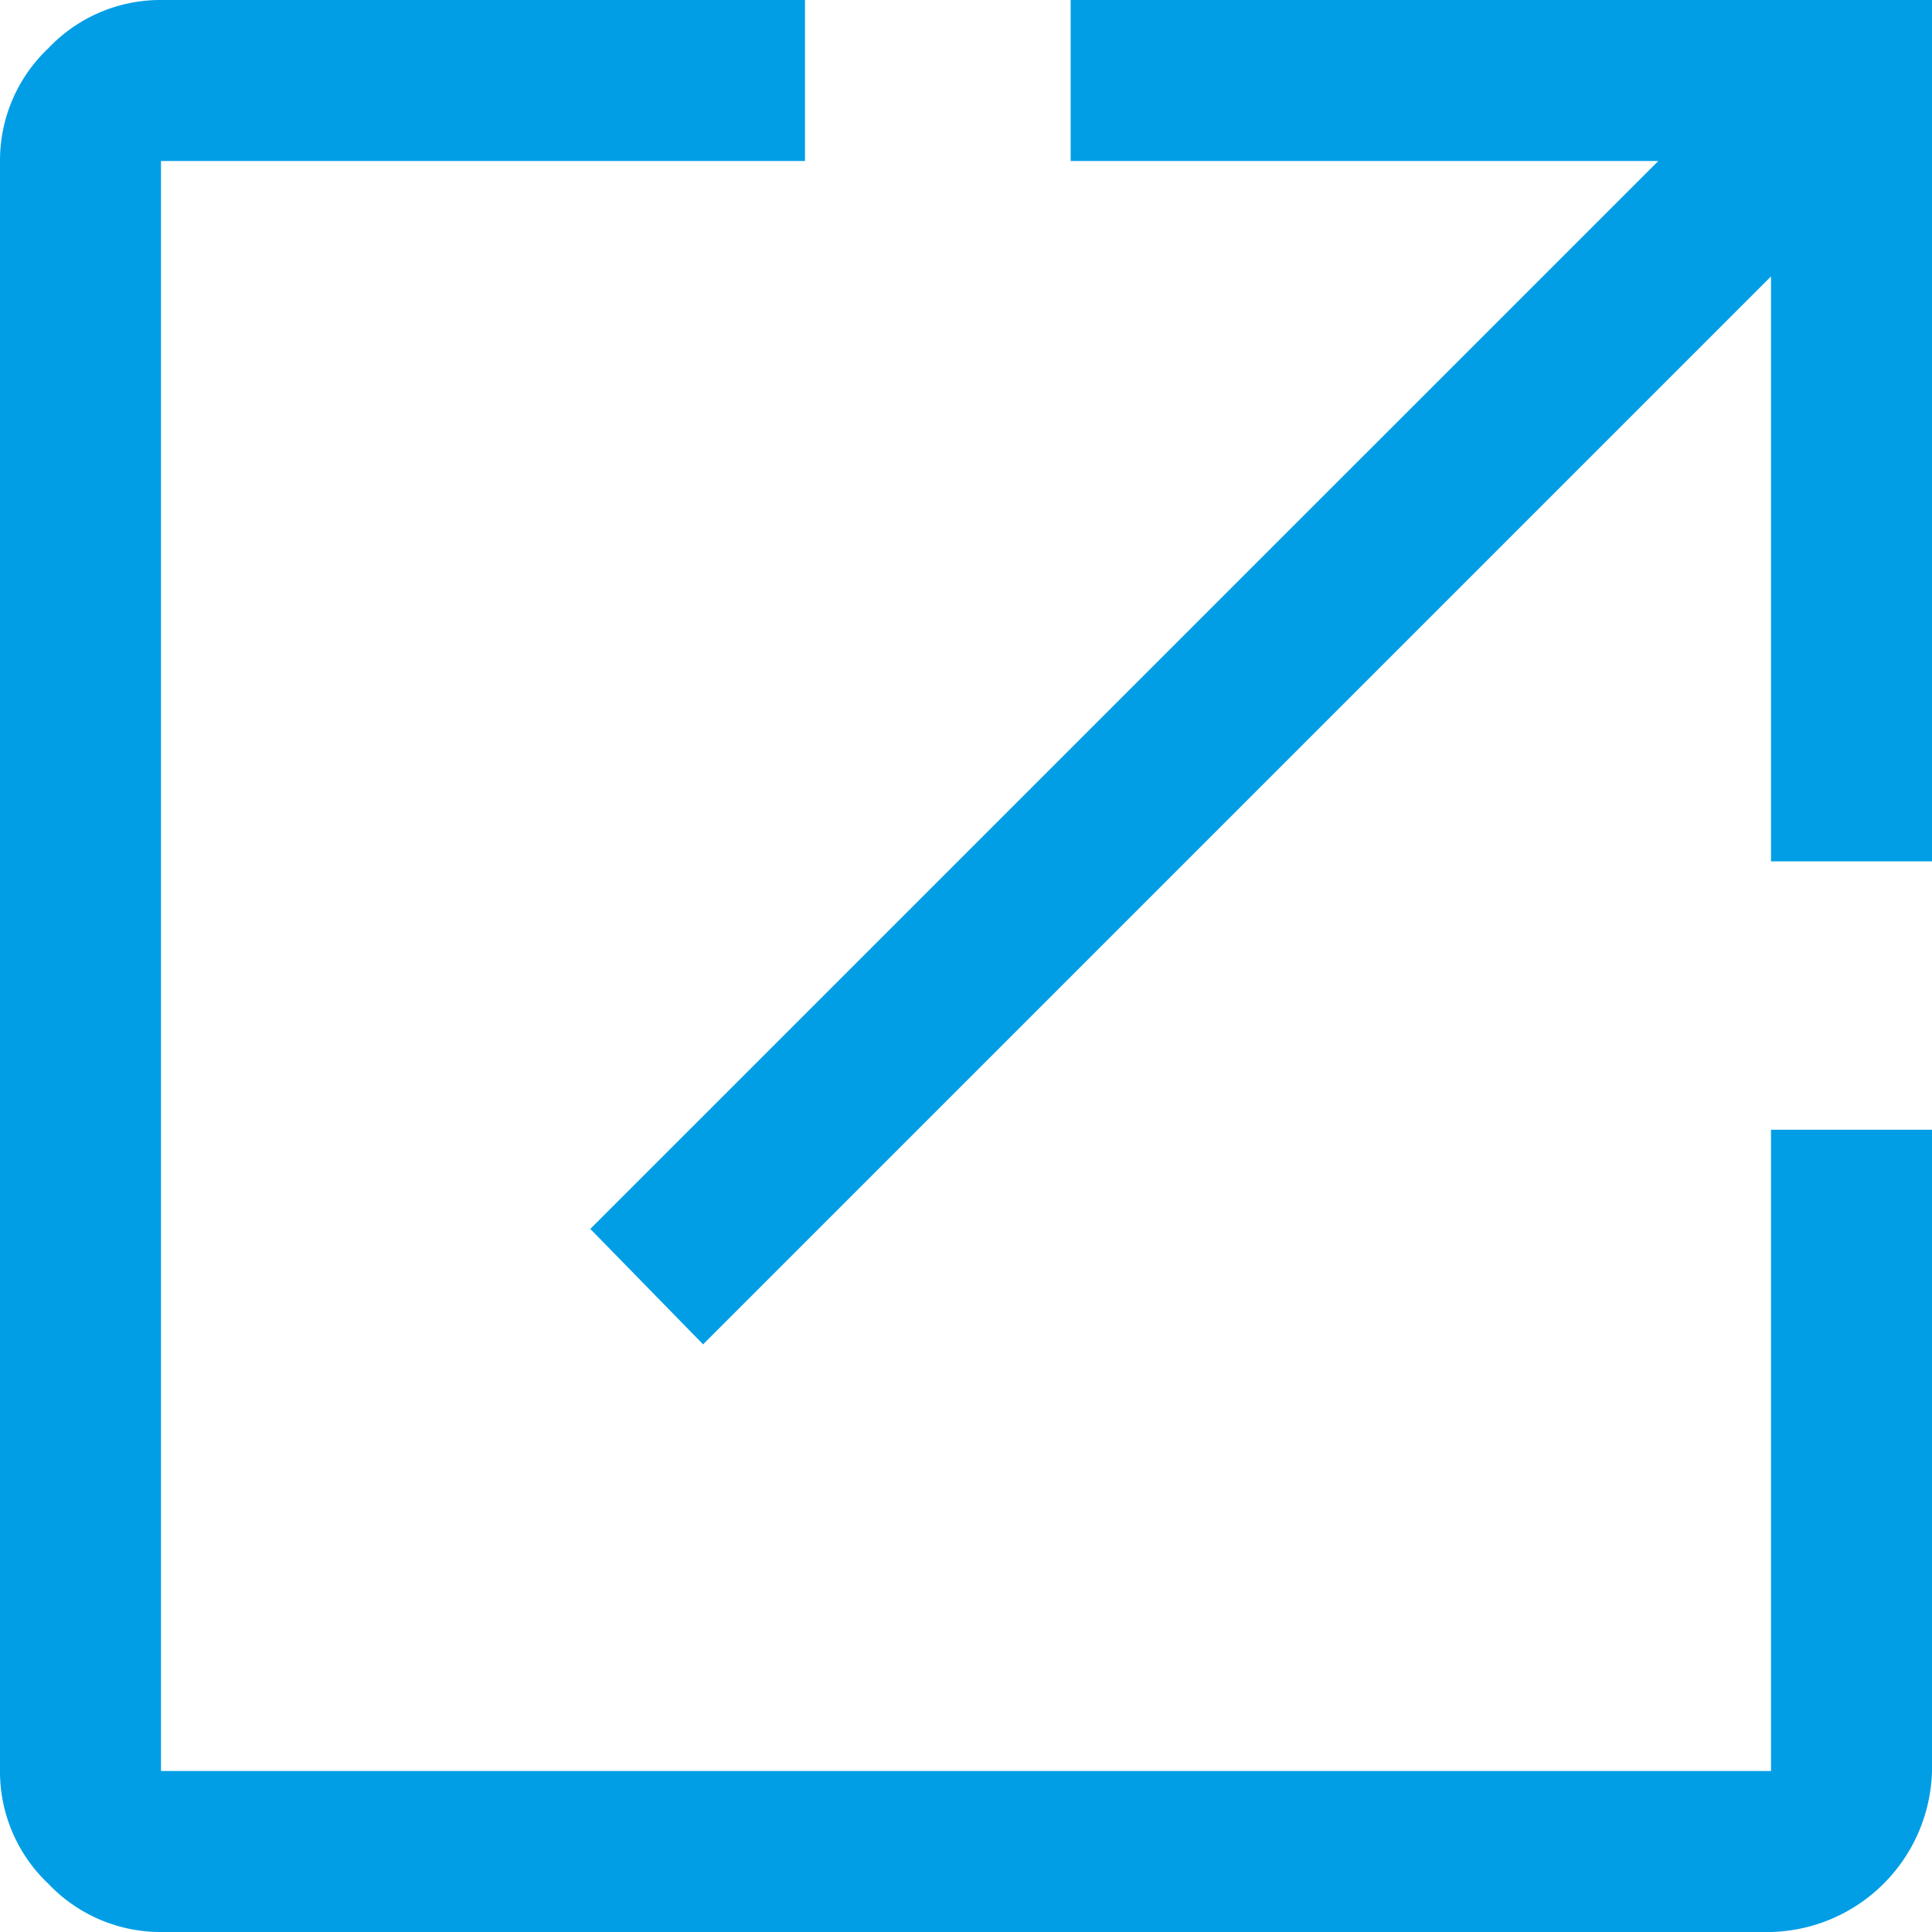
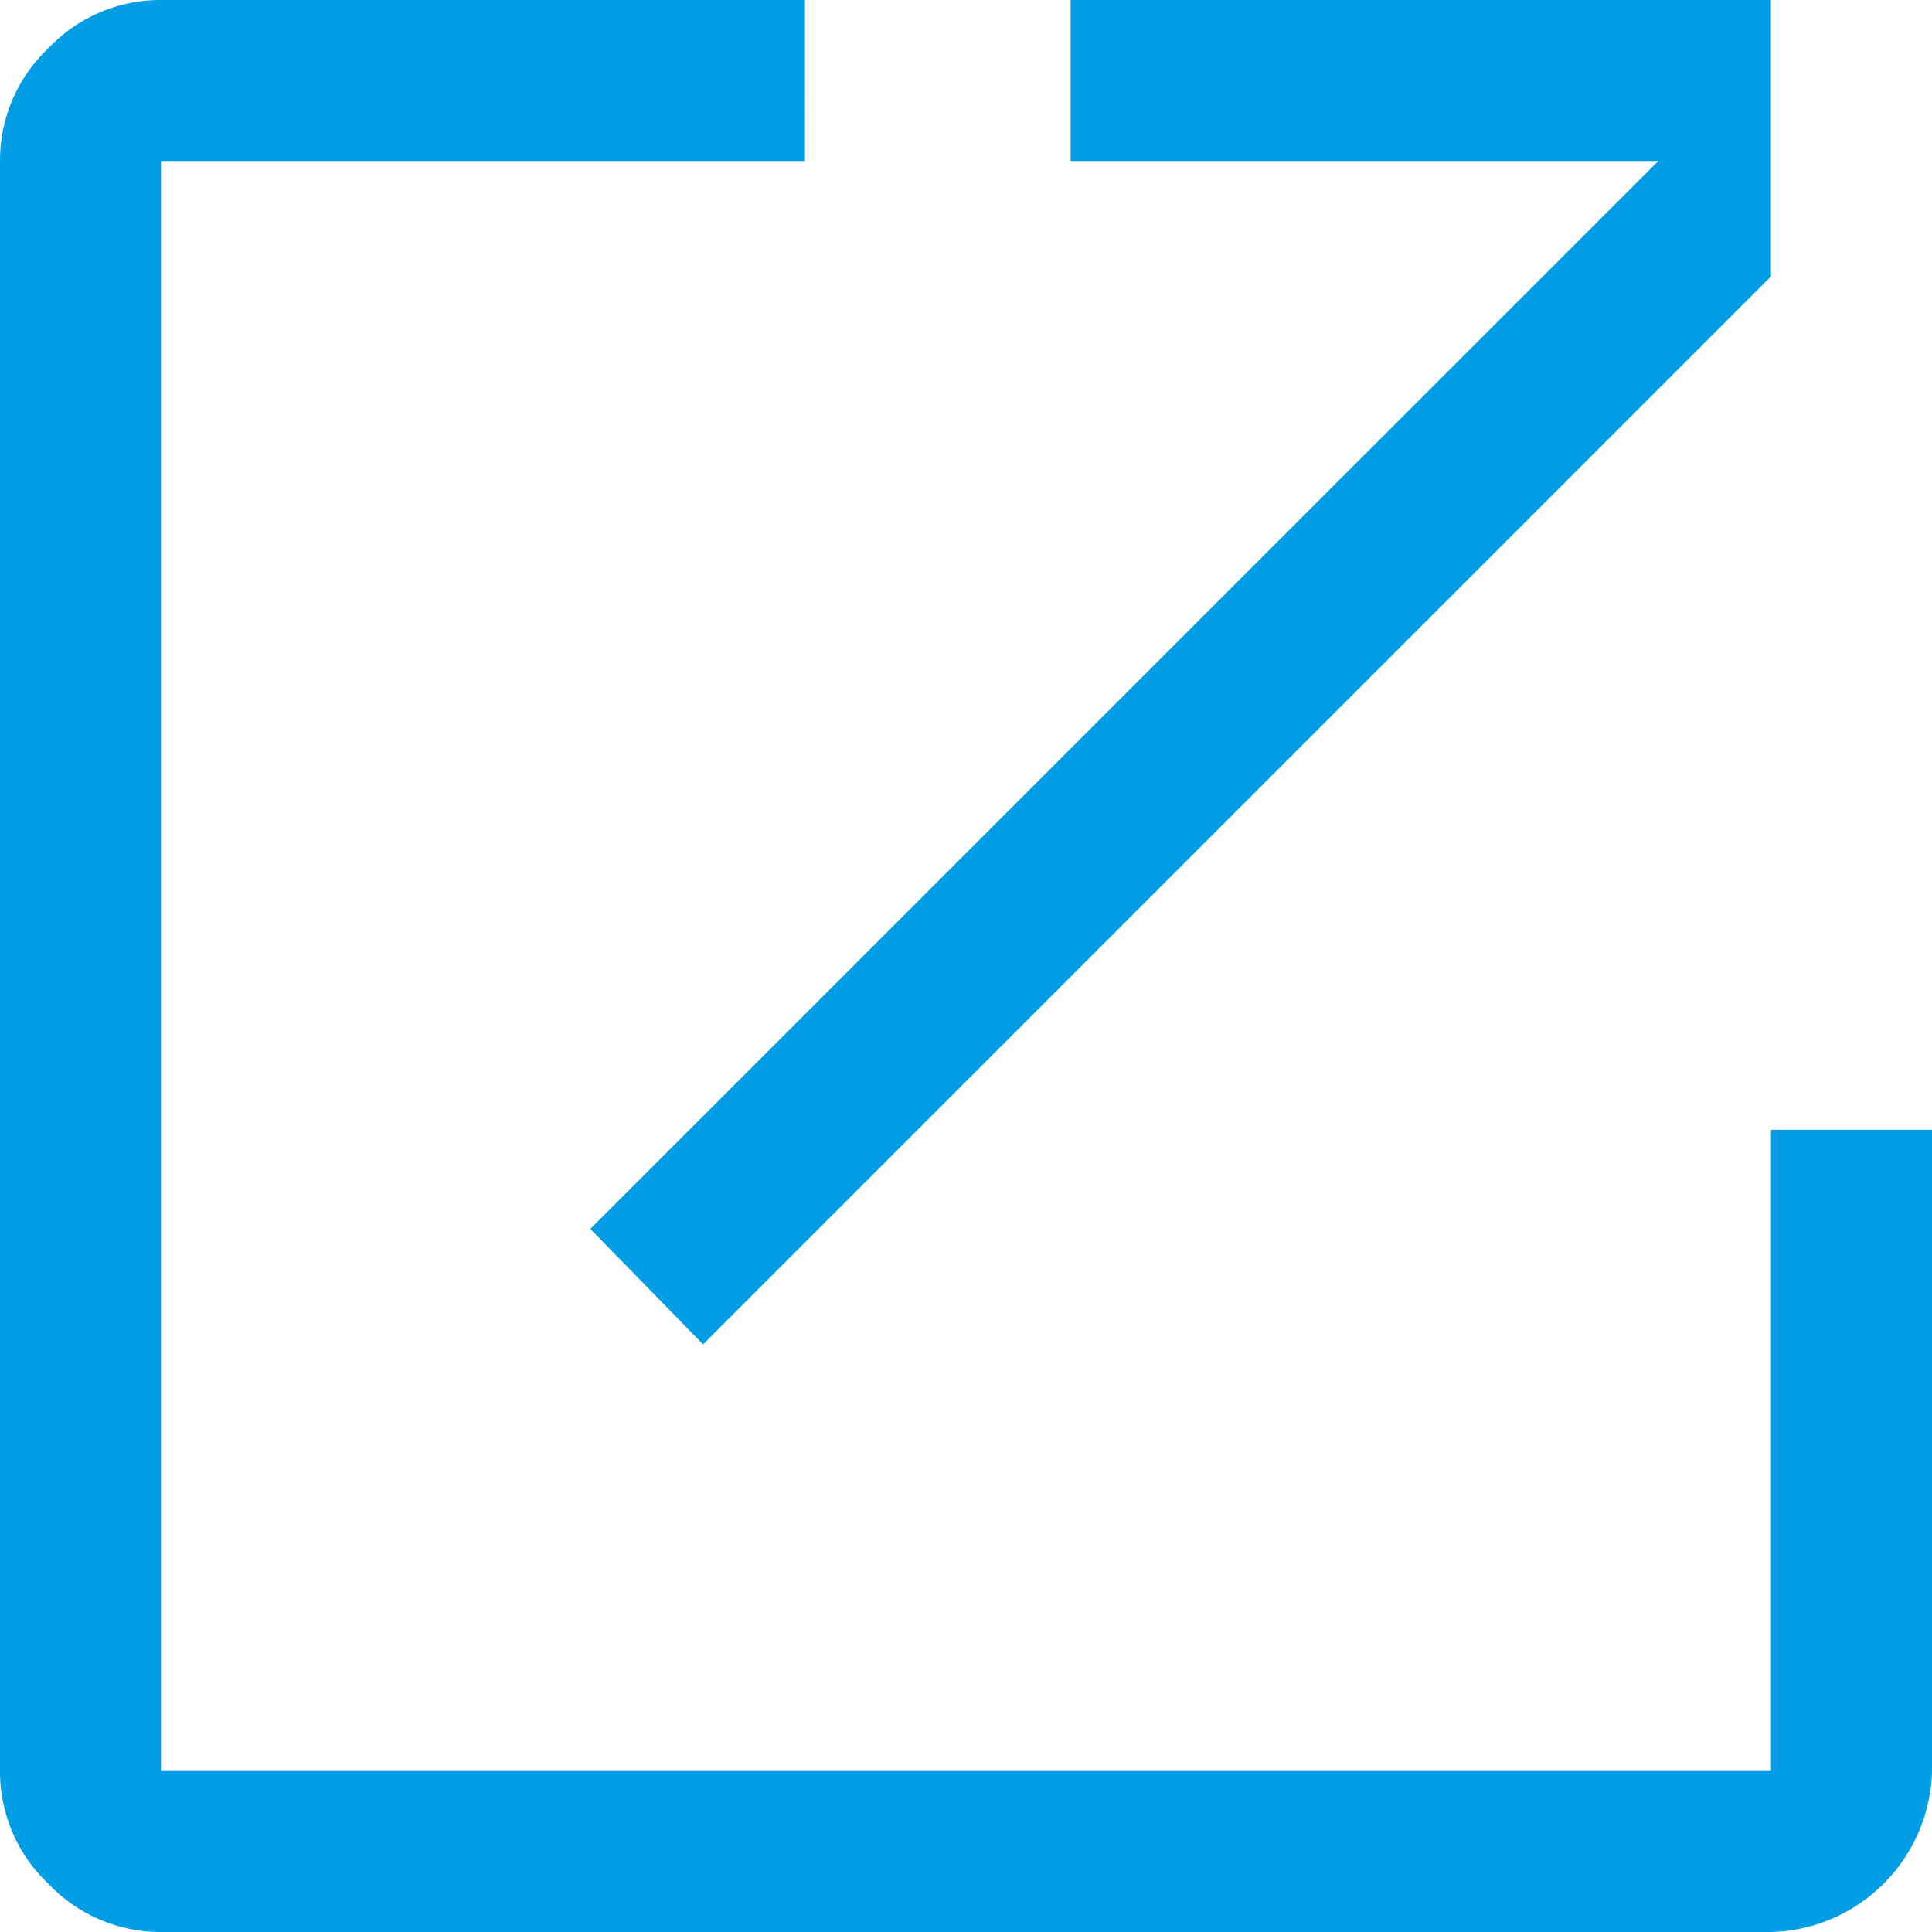
<svg xmlns="http://www.w3.org/2000/svg" width="24" height="24" viewBox="0 0 24 24">
-   <path id="Shape" d="M2,24a1.92,1.92,0,0,1-1.4-.6A1.917,1.917,0,0,1,0,22V2A1.916,1.916,0,0,1,.6.6,1.916,1.916,0,0,1,2,0h8V2H2V22H22V14.034h2V22a2.052,2.052,0,0,1-2,2Zm5.333-8.734L20.6,2H13.3V0H24V10.7H22V3.434L8.734,16.7Z" fill="#019ee5" />
+   <path id="Shape" d="M2,24a1.92,1.92,0,0,1-1.4-.6A1.917,1.917,0,0,1,0,22V2A1.916,1.916,0,0,1,.6.6,1.916,1.916,0,0,1,2,0h8V2H2V22H22V14.034h2V22a2.052,2.052,0,0,1-2,2Zm5.333-8.734L20.6,2H13.3V0H24H22V3.434L8.734,16.7Z" fill="#019ee5" />
</svg>